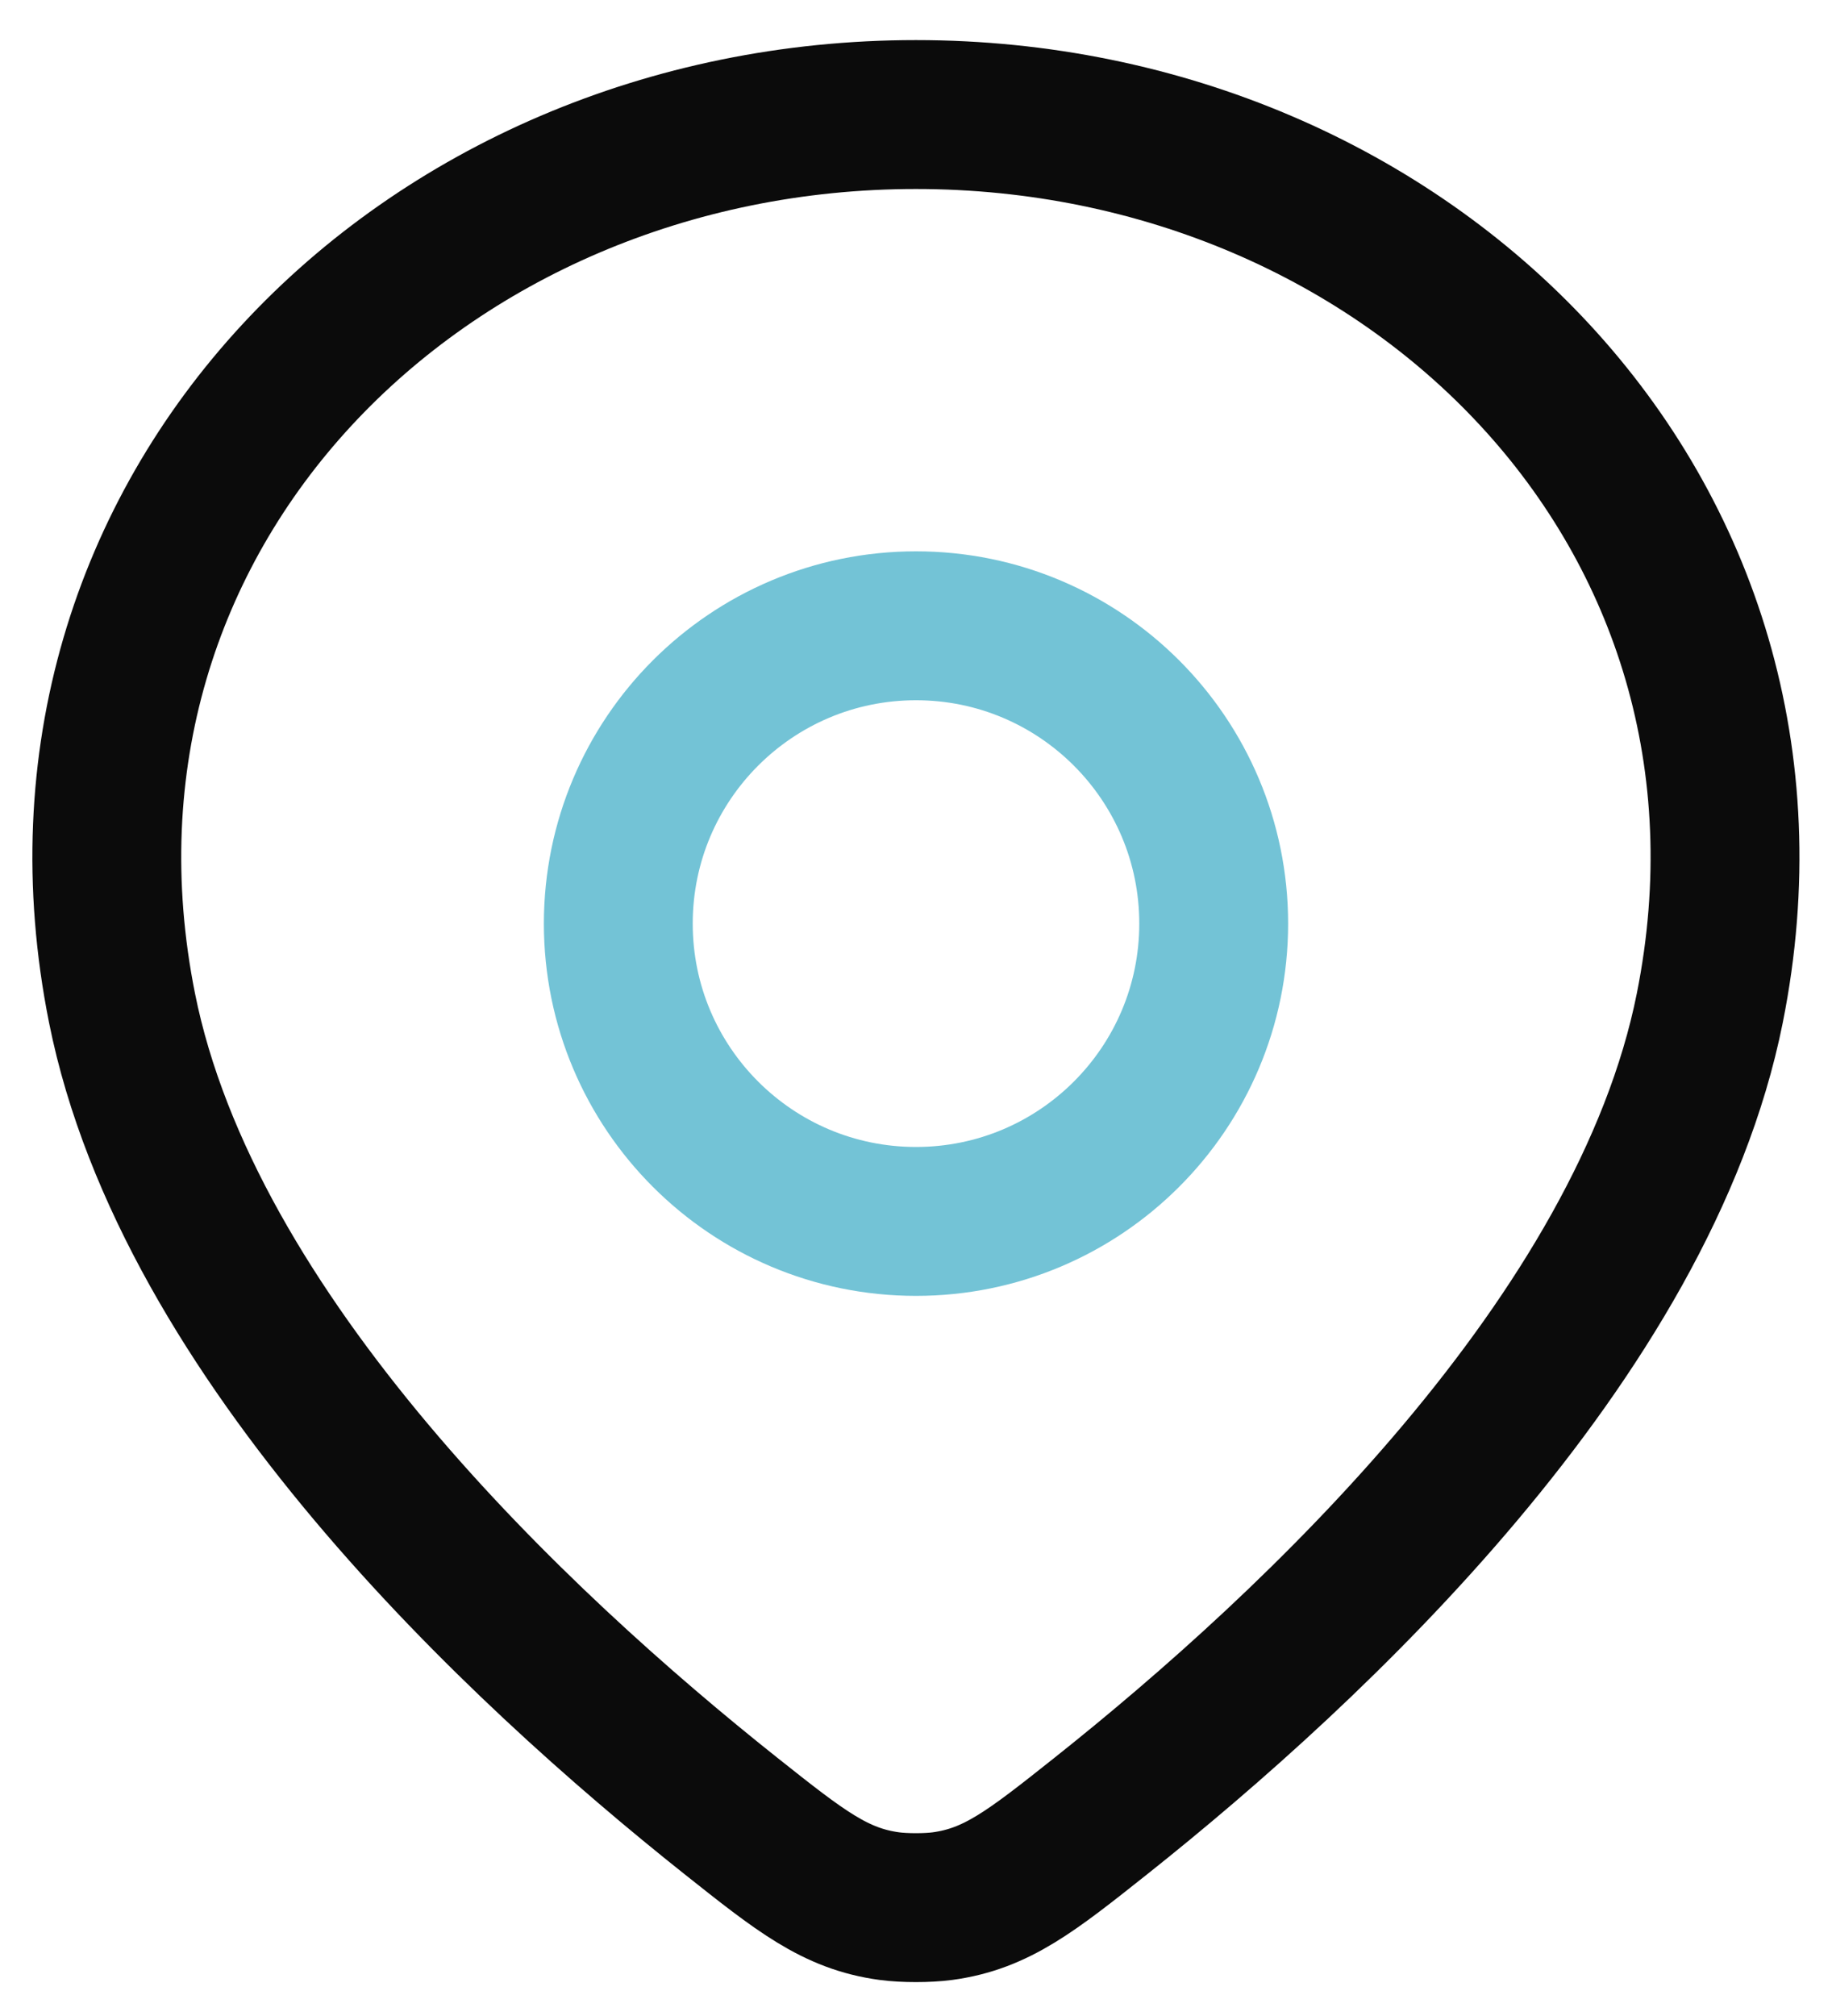
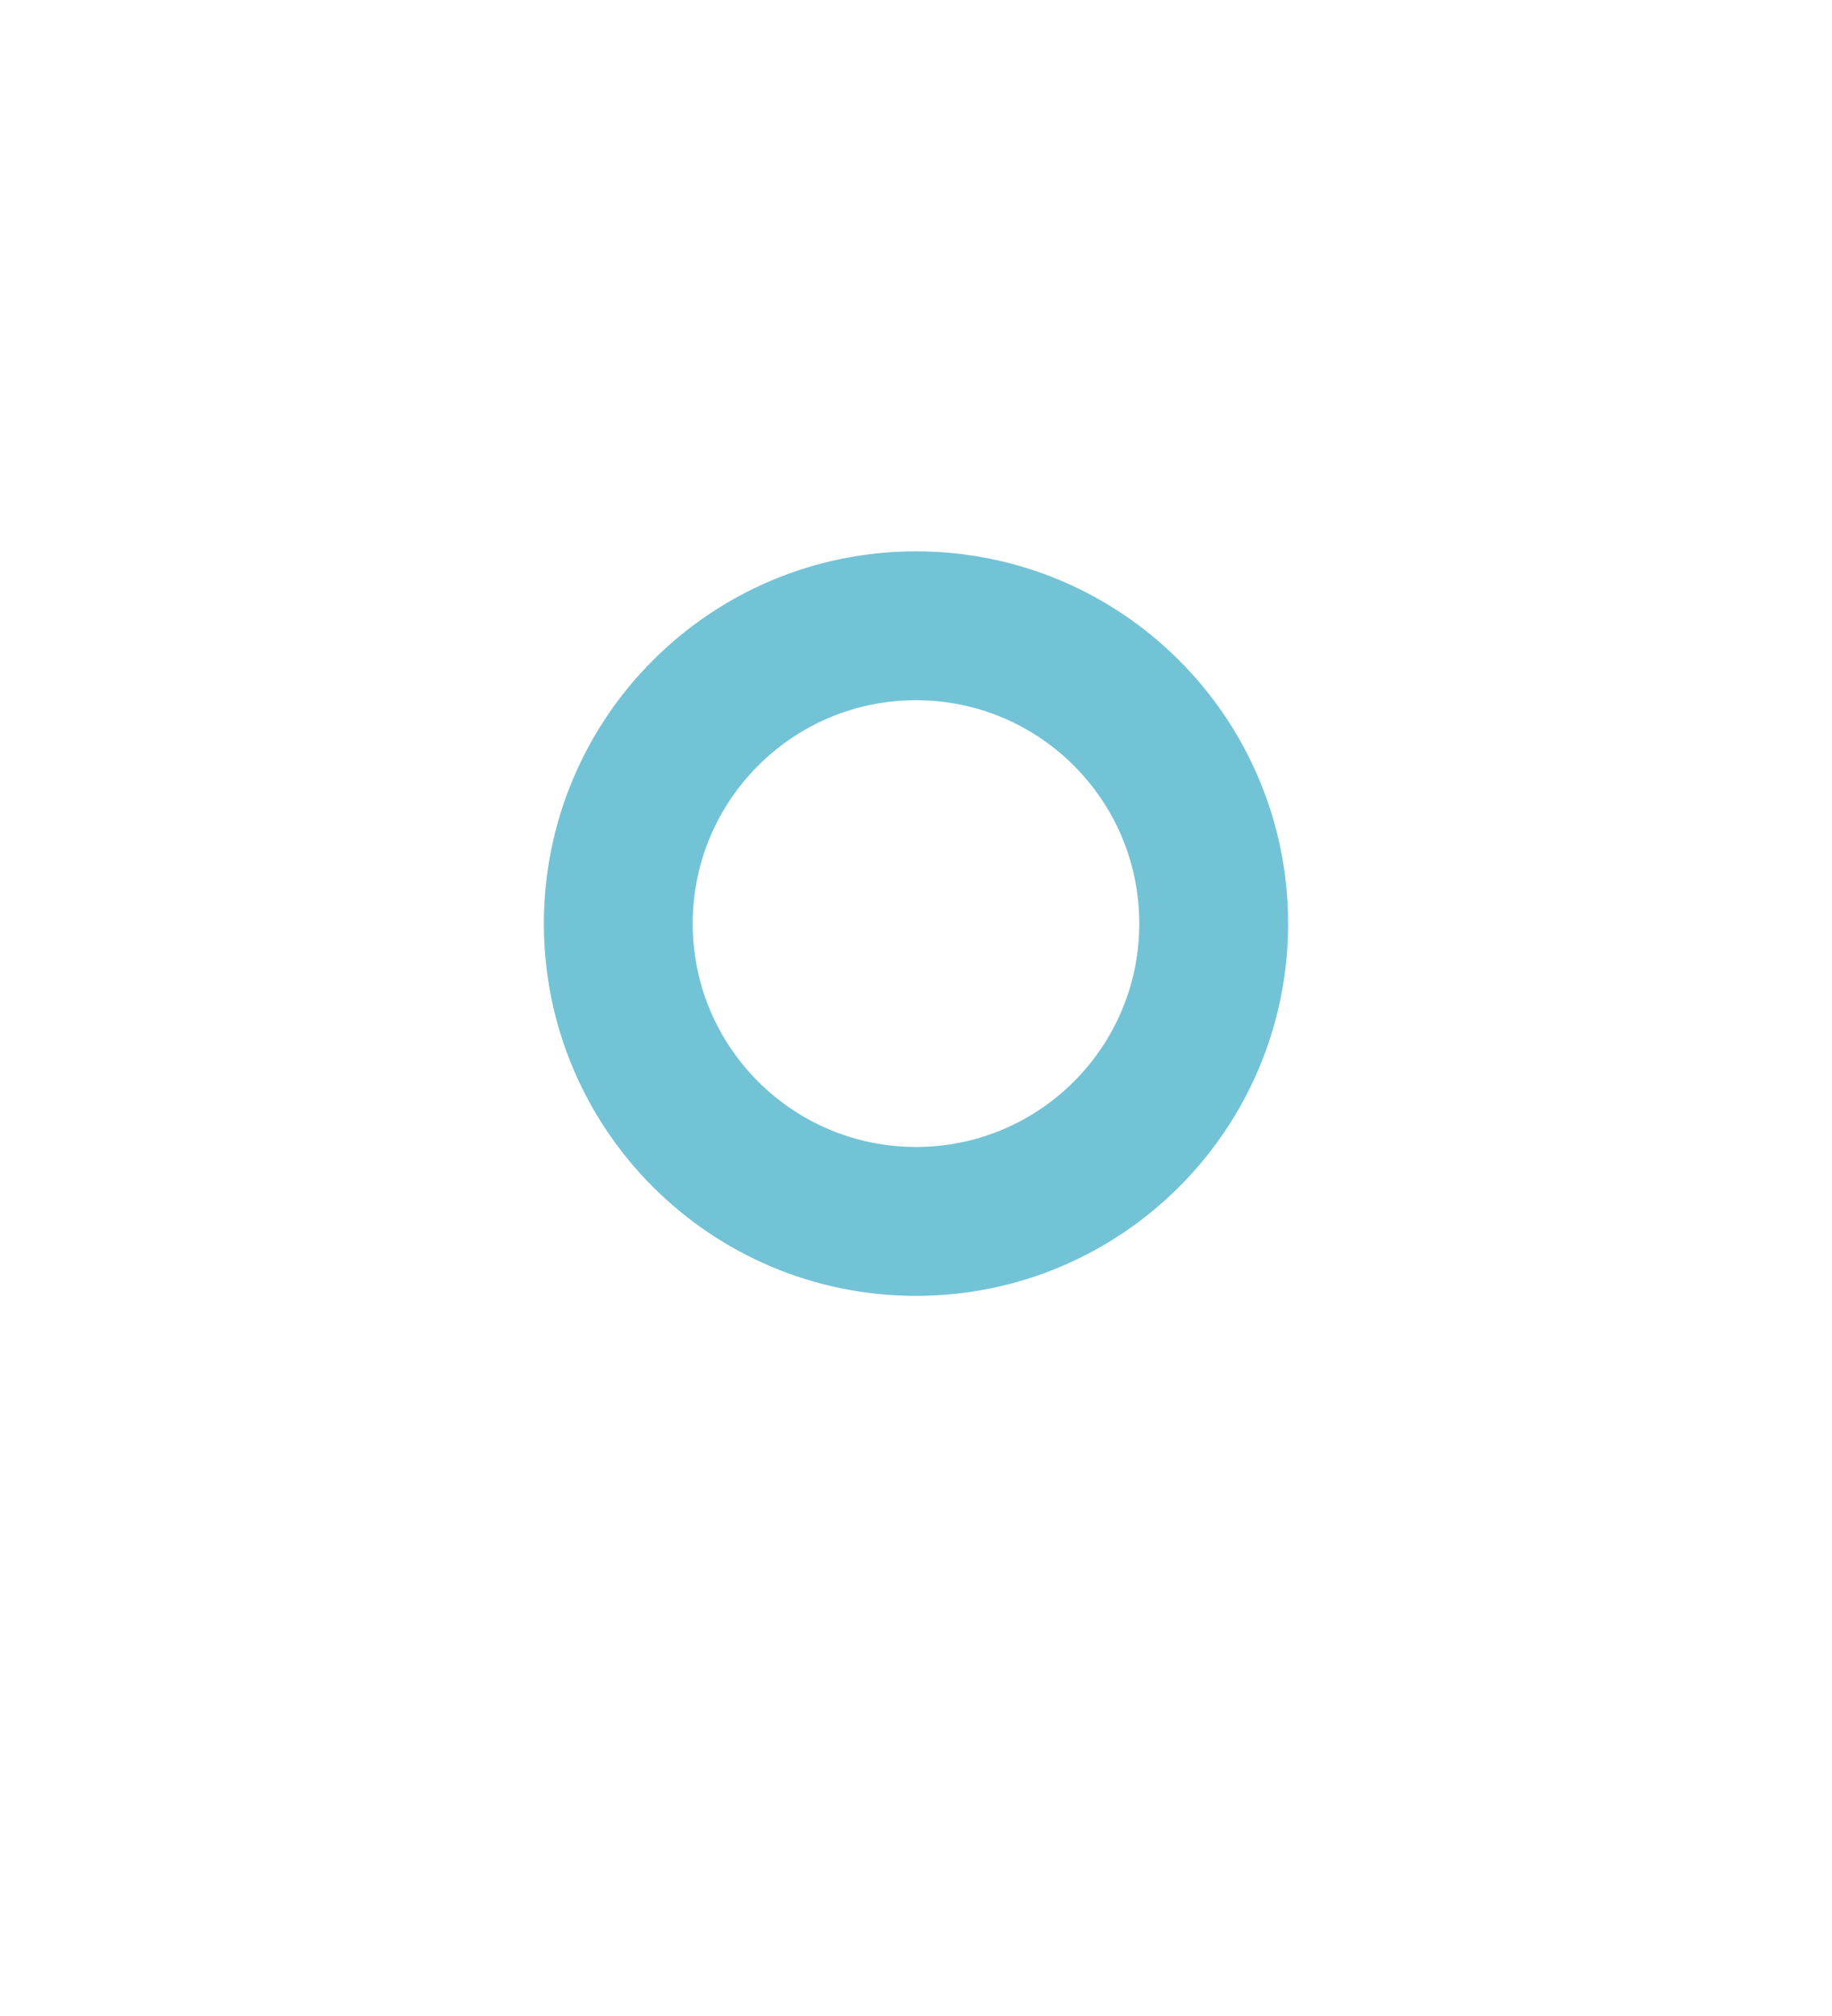
<svg xmlns="http://www.w3.org/2000/svg" width="20" height="22" viewBox="0 0 20 22" fill="none">
  <g clip-path="url(#clip0_5059_3293)">
-     <path d="M9.999 1.25C4.614 1.25 0.249 5.583 1.332 11C2.053 14.603 5.65 17.966 7.977 19.815C8.738 20.419 9.118 20.721 9.709 20.801C9.873 20.823 10.125 20.823 10.289 20.801C10.88 20.721 11.26 20.419 12.021 19.815C14.348 17.966 17.945 14.603 18.666 11C19.749 5.583 15.384 1.25 9.999 1.25Z" stroke="#0B0B0B" stroke-width="1.625" stroke-linejoin="round" />
    <path d="M13.25 10.079C13.25 11.874 11.795 13.329 10 13.329C8.205 13.329 6.75 11.874 6.75 10.079C6.75 8.284 8.205 6.829 10 6.829C11.795 6.829 13.25 8.284 13.25 10.079Z" stroke="#73C3D6" stroke-width="1.625" stroke-linejoin="round" />
  </g>
  <defs>
    <clipPath id="clip0_5059_3293">
      <rect width="20" height="22" fill="white" />
    </clipPath>
  </defs>
</svg>